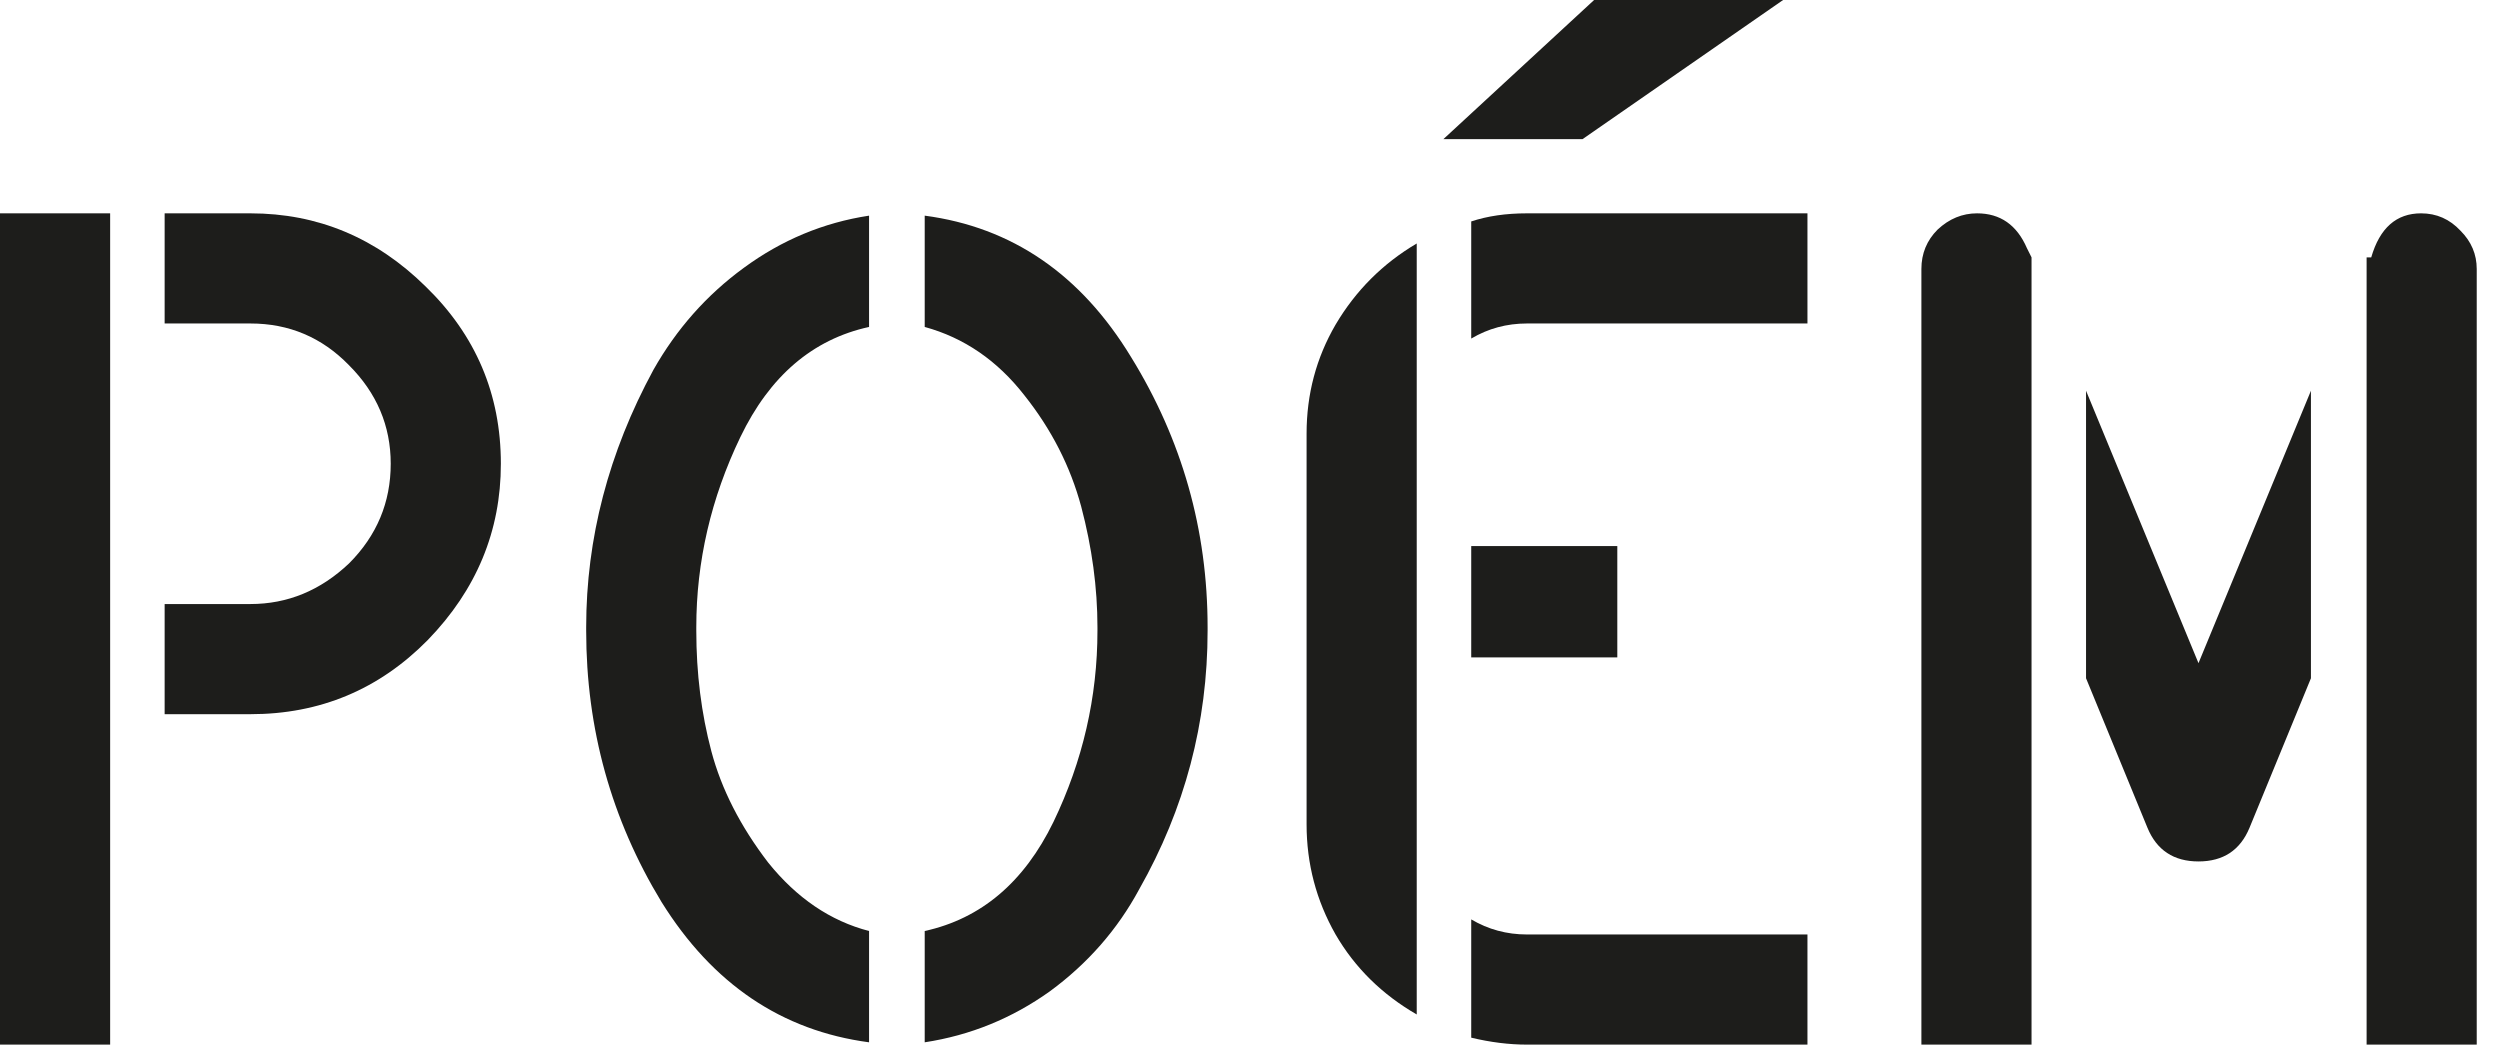
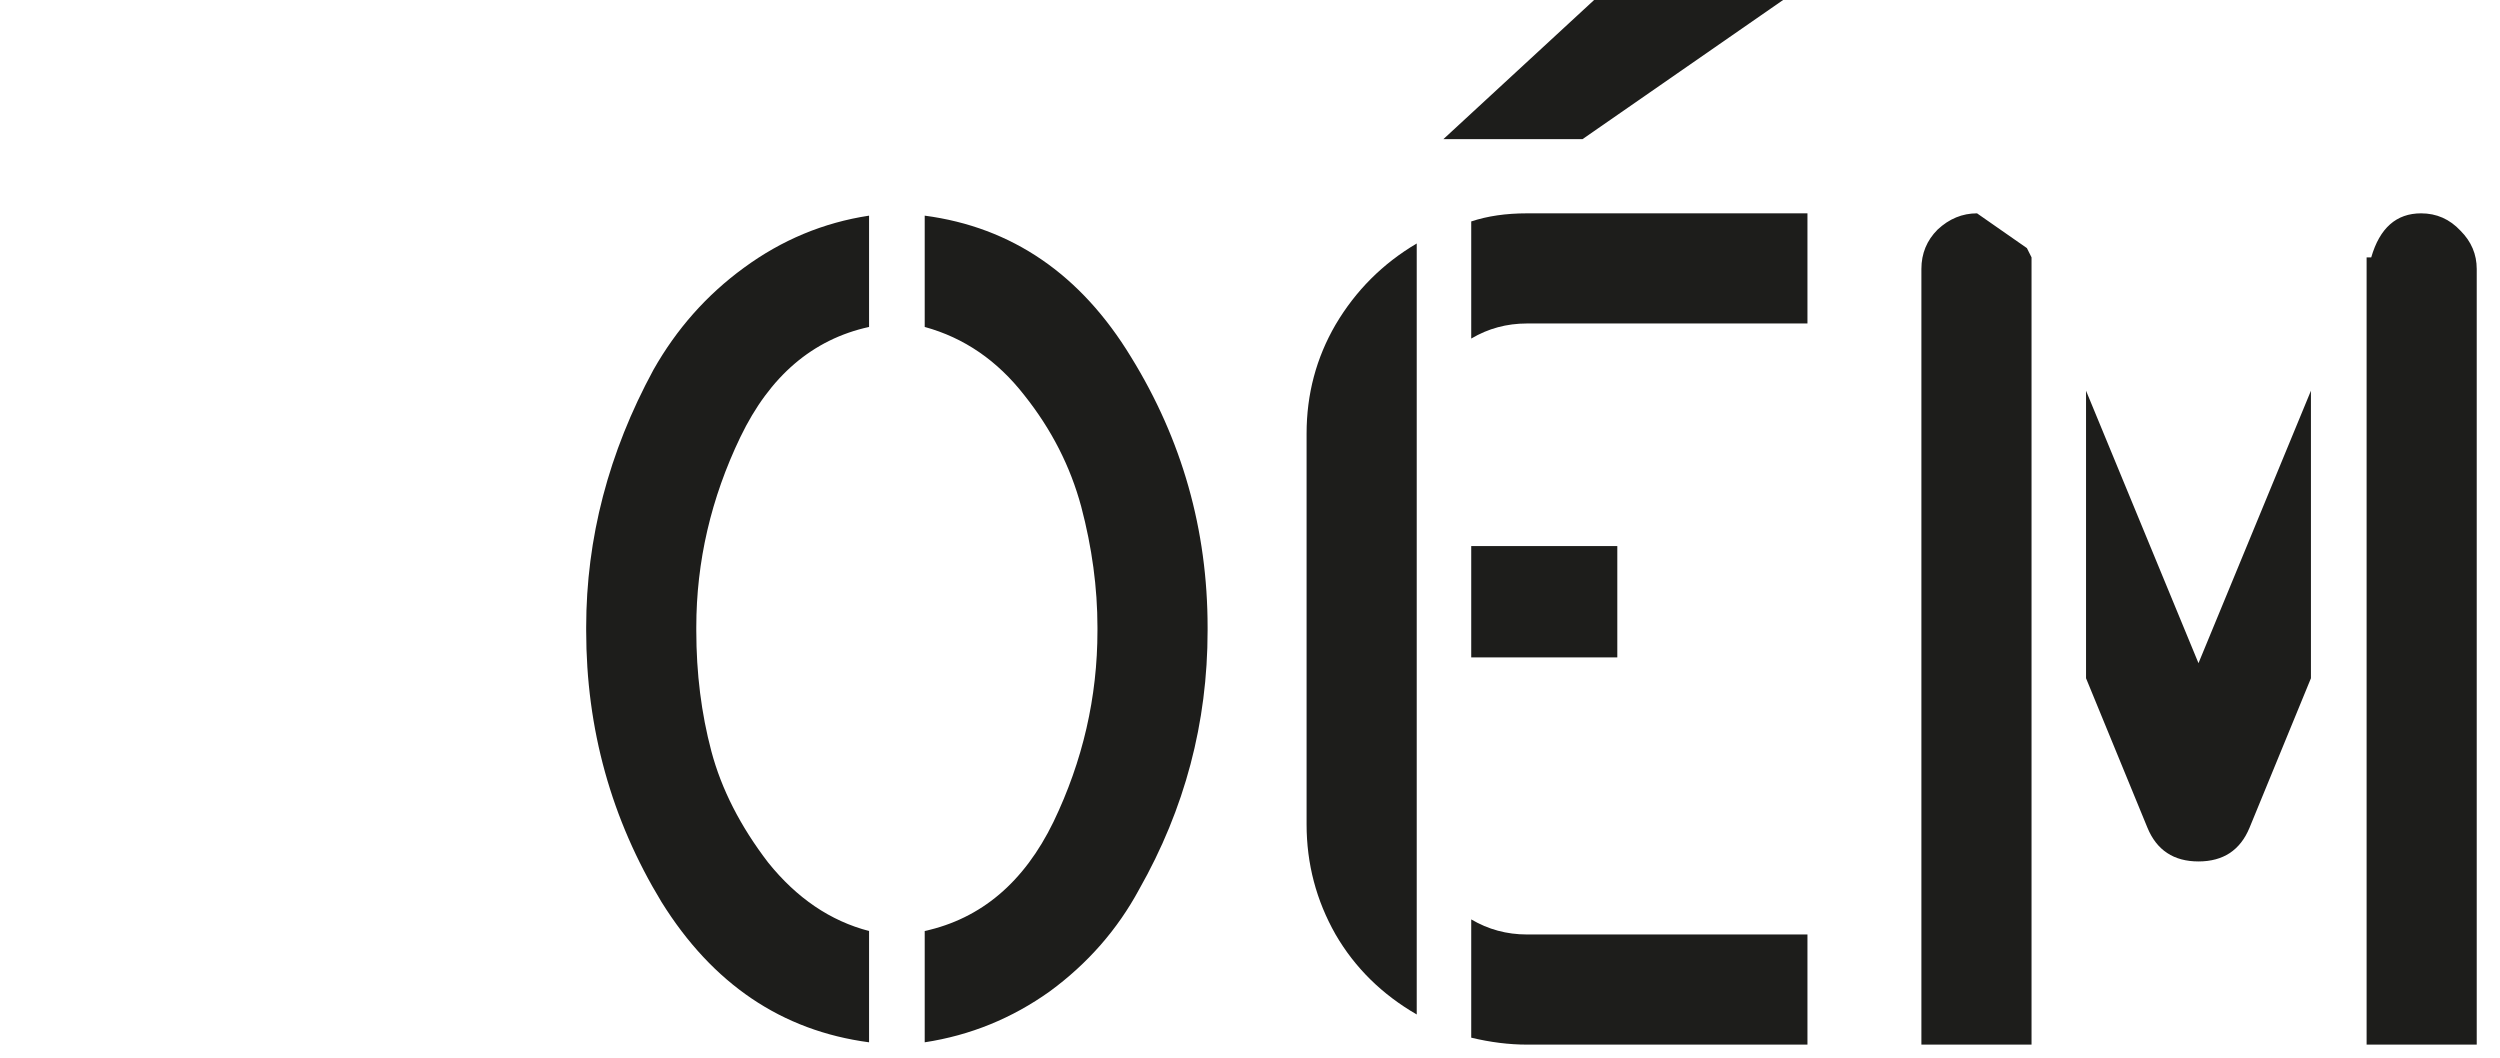
<svg xmlns="http://www.w3.org/2000/svg" width="104" height="44" viewBox="0 0 104 44" fill="none">
-   <path d="M84.319 10.321L84.512 10.707V43.456H79.93V11.19C79.93 10.546 80.155 10 80.605 9.55C81.087 9.1 81.634 8.875 82.245 8.875C83.21 8.875 83.901 9.357 84.319 10.321ZM103.032 43.456H98.451V10.707H98.643C98.997 9.485 99.688 8.875 100.717 8.875C101.36 8.875 101.907 9.116 102.357 9.598C102.807 10.048 103.032 10.579 103.032 11.19V43.456ZM91.457 27.588L96.135 16.254V28.215L93.579 34.437C93.193 35.369 92.486 35.836 91.457 35.836C90.428 35.836 89.721 35.369 89.335 34.437L86.779 28.215V16.254L91.457 27.588Z" fill="#1D1D1B" />
+   <path d="M84.319 10.321L84.512 10.707V43.456H79.93V11.19C79.93 10.546 80.155 10 80.605 9.55C81.087 9.1 81.634 8.875 82.245 8.875ZM103.032 43.456H98.451V10.707H98.643C98.997 9.485 99.688 8.875 100.717 8.875C101.36 8.875 101.907 9.116 102.357 9.598C102.807 10.048 103.032 10.579 103.032 11.19V43.456ZM91.457 27.588L96.135 16.254V28.215L93.579 34.437C93.193 35.369 92.486 35.836 91.457 35.836C90.428 35.836 89.721 35.369 89.335 34.437L86.779 28.215V16.254L91.457 27.588Z" fill="#1D1D1B" />
  <path d="M58.936 42.202C57.489 41.366 56.364 40.257 55.56 38.874C54.756 37.459 54.354 35.932 54.354 34.292V18.038C54.354 16.398 54.756 14.887 55.56 13.505C56.396 12.09 57.521 10.964 58.936 10.129V42.202ZM61.203 22.717H67.28V27.347H61.203V22.717ZM61.203 38.247C61.91 38.665 62.682 38.874 63.518 38.874H75.19V43.456H63.518C62.779 43.456 62.007 43.36 61.203 43.167V38.247ZM61.203 9.212C61.878 8.987 62.65 8.875 63.518 8.875H75.19V13.457H63.518C62.682 13.457 61.91 13.665 61.203 14.084V9.212ZM74.177 0L65.833 5.788H60.045L66.315 0H74.177Z" fill="#1D1D1B" />
  <path d="M36.153 8.971V13.601C33.806 14.116 32.021 15.643 30.799 18.183C29.578 20.723 28.966 23.36 28.966 26.093V26.238C28.966 28.006 29.175 29.678 29.593 31.254C30.012 32.829 30.799 34.373 31.957 35.884C33.147 37.363 34.545 38.312 36.153 38.73V43.36C32.52 42.877 29.642 40.932 27.52 37.524C25.43 34.083 24.385 30.321 24.385 26.238V26.093C24.385 22.395 25.317 18.826 27.182 15.386C28.147 13.681 29.401 12.267 30.944 11.141C32.52 9.984 34.256 9.26 36.153 8.971ZM38.468 13.601V8.971C42.101 9.453 44.963 11.415 47.053 14.855C49.175 18.296 50.236 22.042 50.236 26.093V26.238C50.236 30.064 49.288 33.649 47.391 36.993C46.49 38.665 45.252 40.08 43.677 41.237C42.101 42.363 40.365 43.07 38.468 43.36V38.73C40.815 38.215 42.6 36.704 43.822 34.196C45.044 31.656 45.654 29.003 45.654 26.238V26.093C45.654 24.453 45.429 22.781 44.979 21.077C44.529 19.405 43.741 17.861 42.616 16.447C41.49 15 40.108 14.051 38.468 13.601Z" fill="#1D1D1B" />
-   <path d="M0 8.875H4.582V43.456H0V8.875ZM10.418 13.457H6.849V8.875H10.418C13.215 8.875 15.643 9.887 17.701 11.913C19.791 13.939 20.836 16.399 20.836 19.292C20.836 22.09 19.823 24.534 17.797 26.623C15.771 28.681 13.312 29.71 10.418 29.71H6.849V25.128H10.418C11.961 25.128 13.328 24.566 14.518 23.44C15.675 22.283 16.254 20.9 16.254 19.292C16.254 17.717 15.675 16.35 14.518 15.193C13.392 14.035 12.026 13.457 10.418 13.457Z" fill="#1D1D1B" />
</svg>